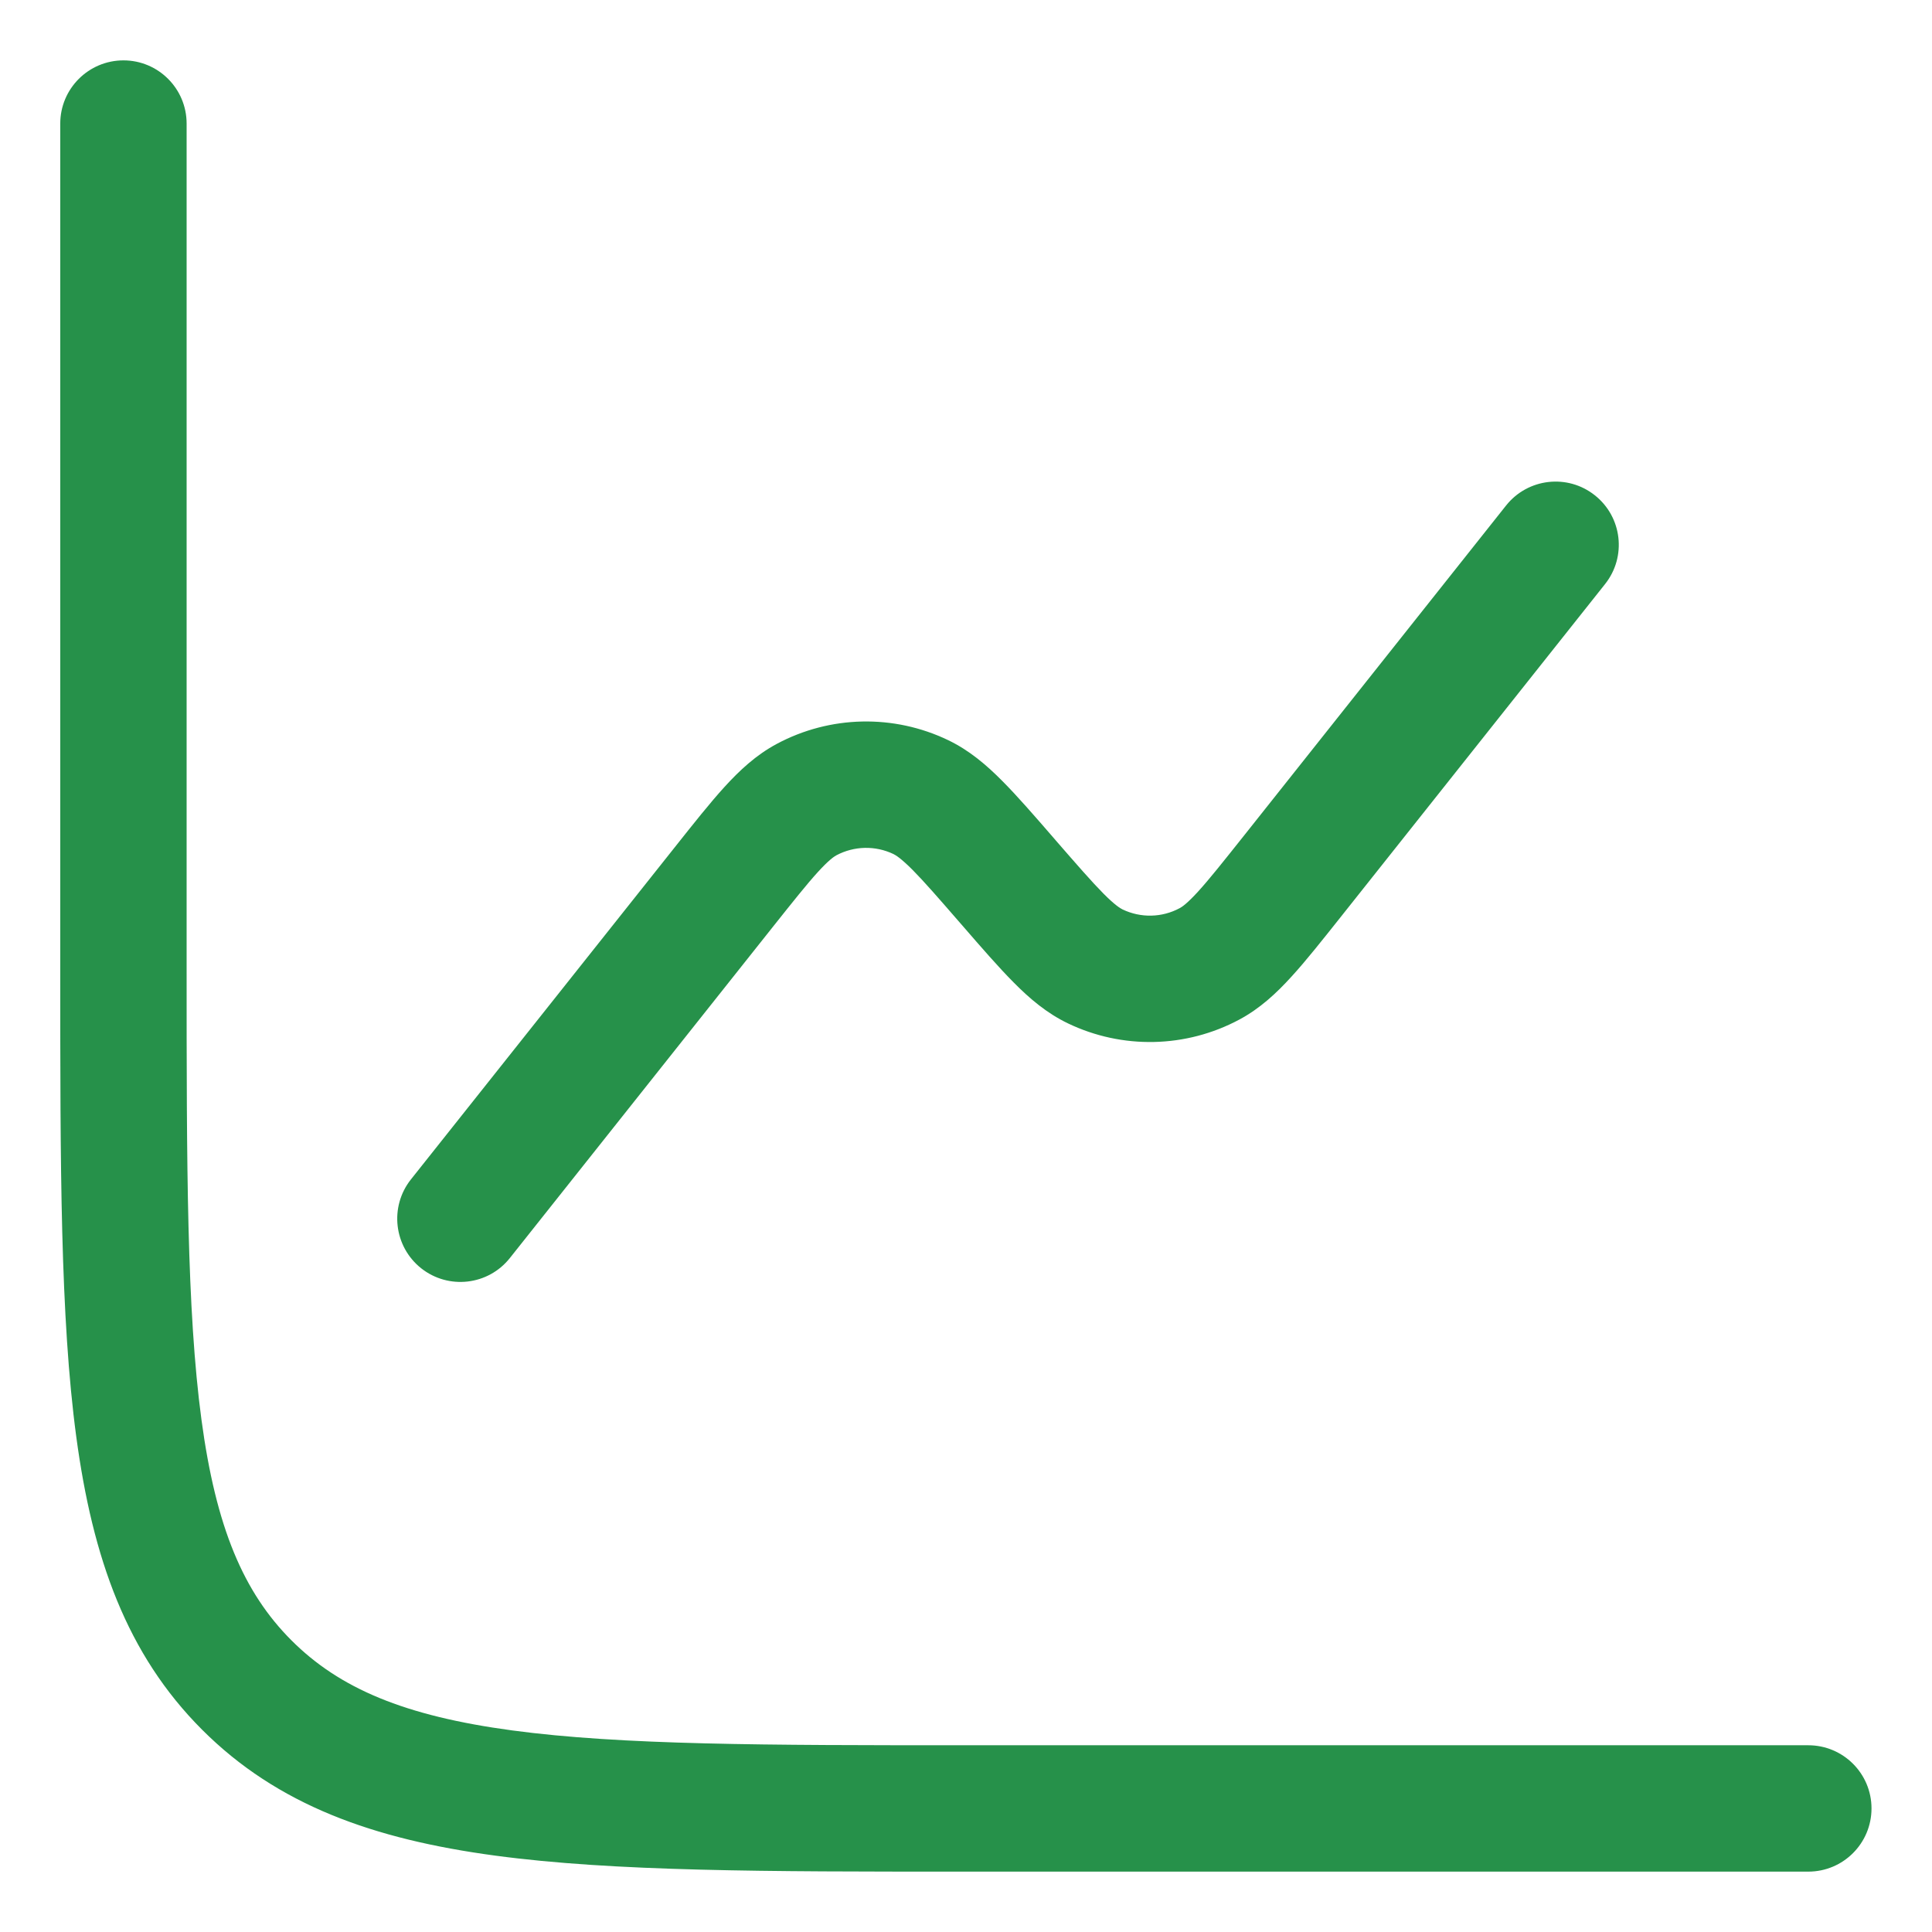
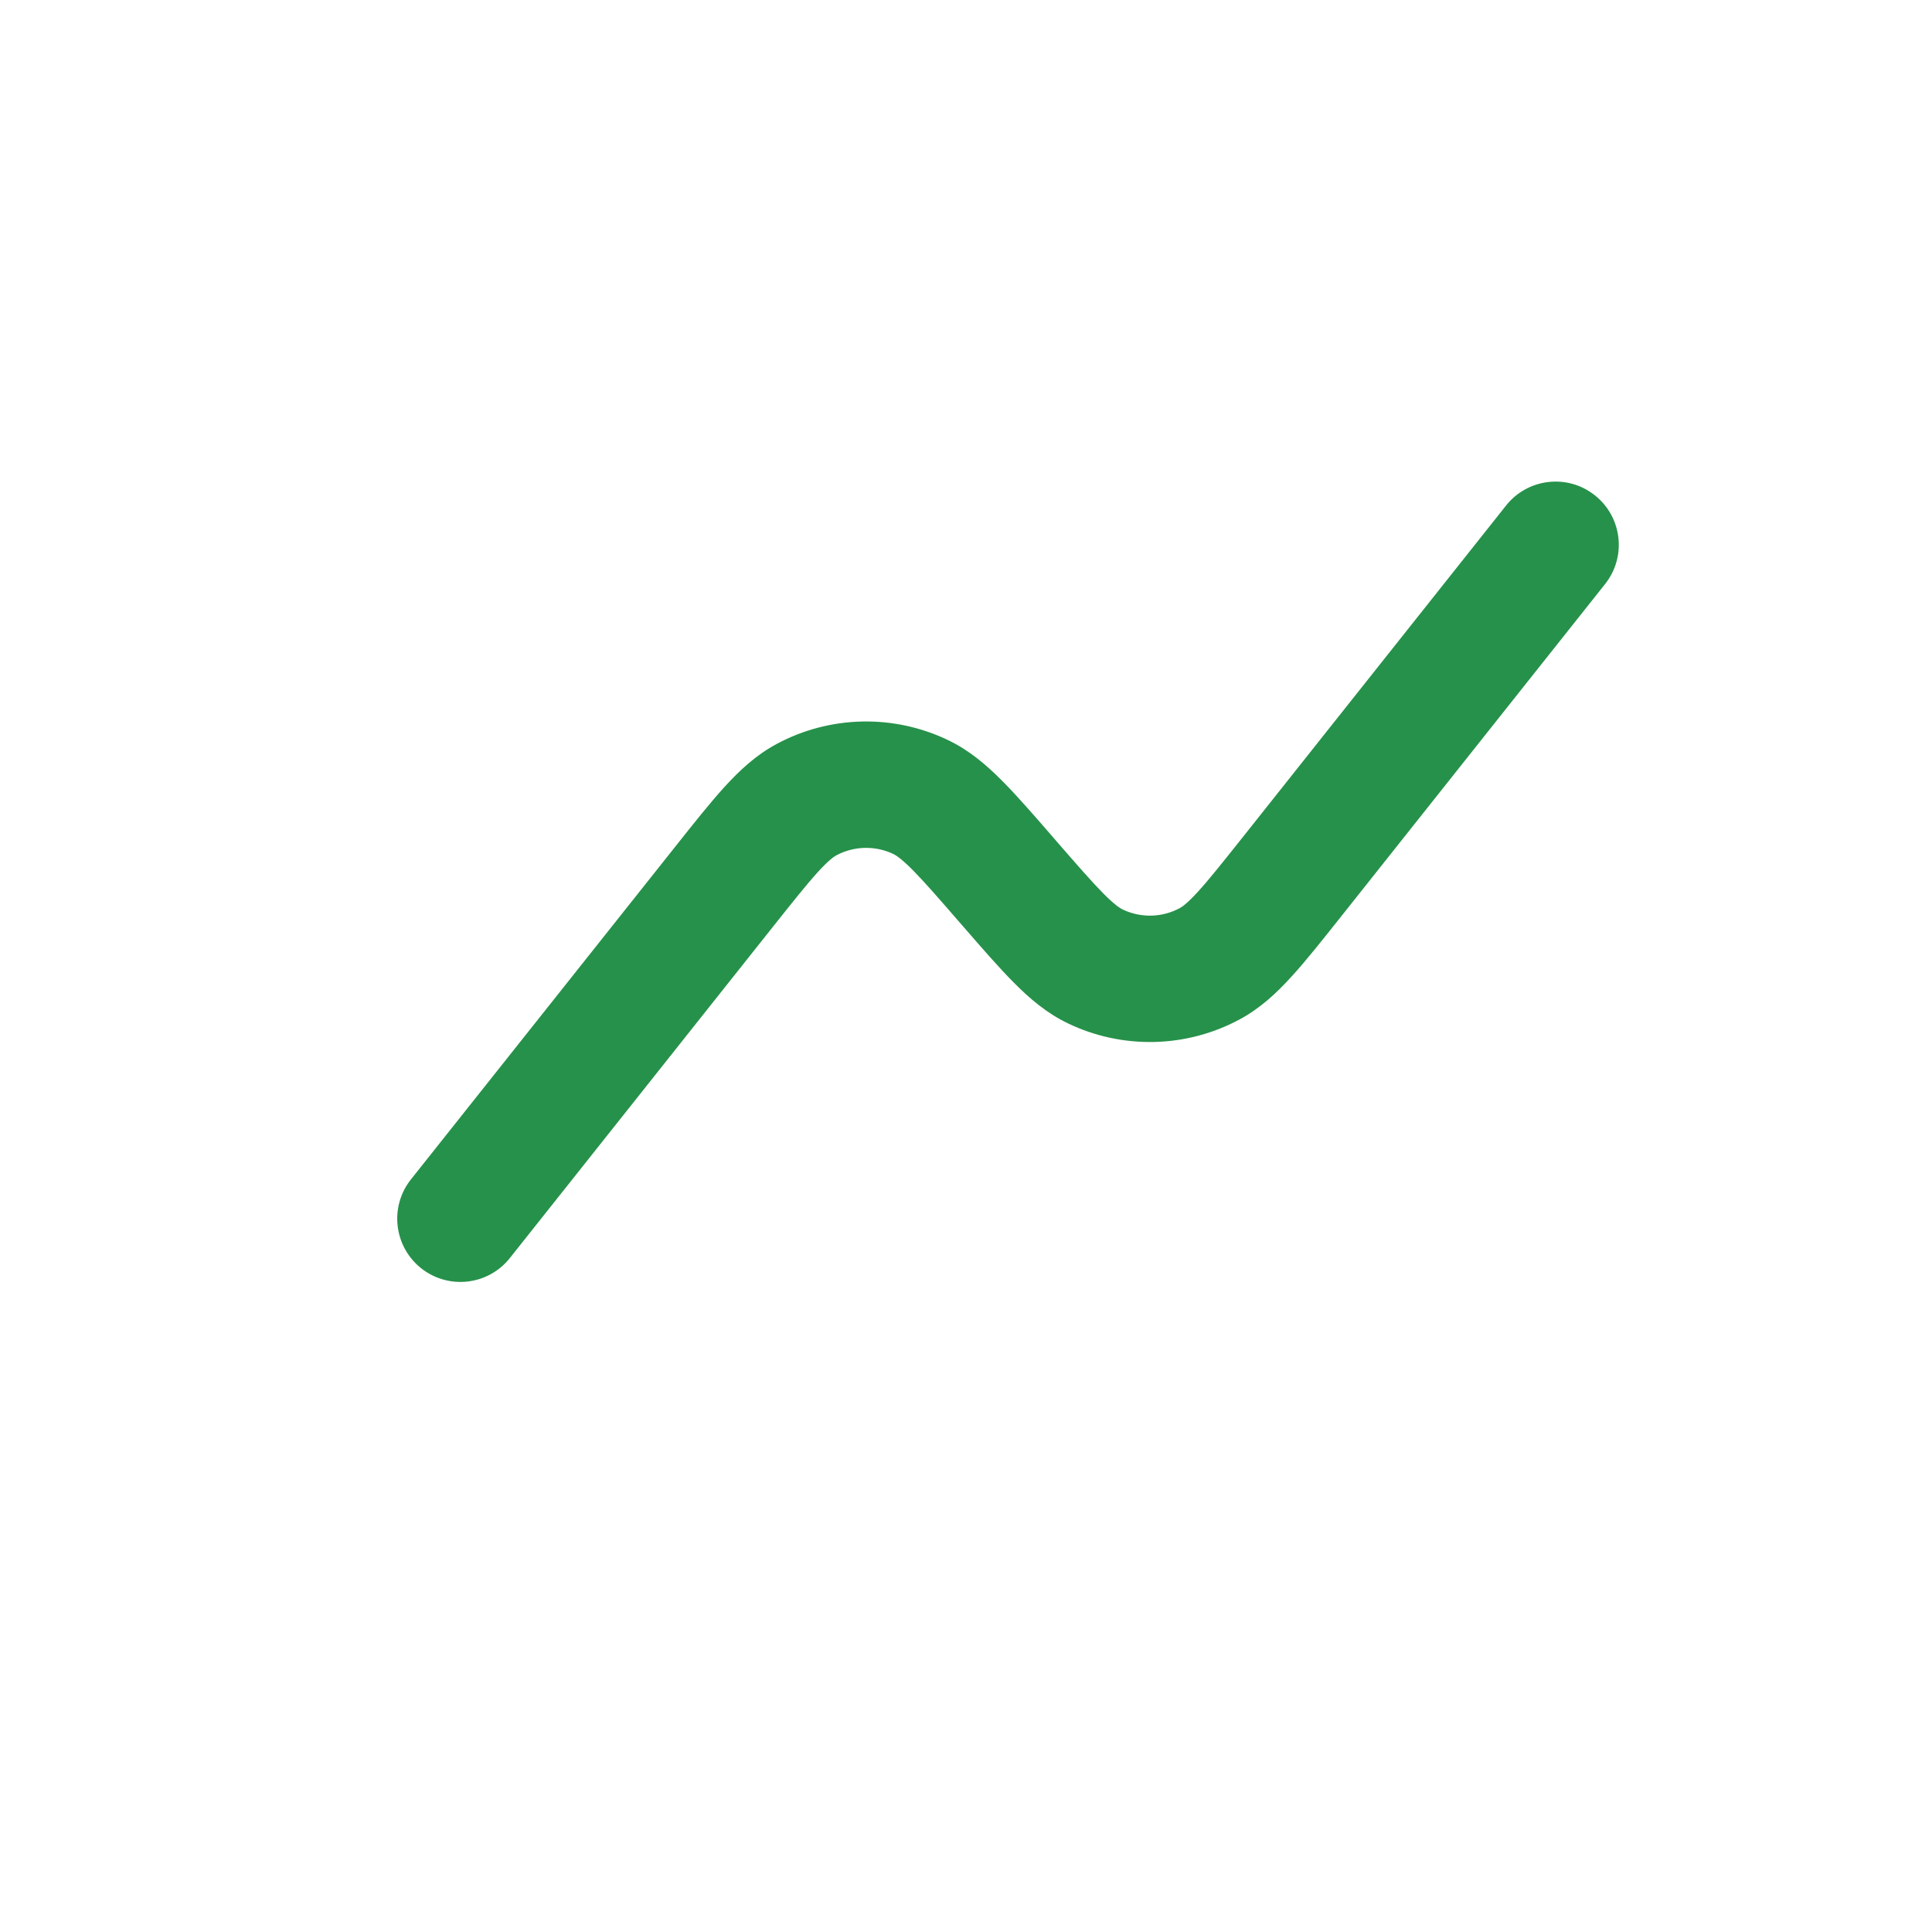
<svg xmlns="http://www.w3.org/2000/svg" width="32" height="32" viewBox="0 0 32 32" fill="none">
-   <path d="M3.091 2.047C3.091 1.469 2.623 1 2.045 1C1.467 1 0.998 1.469 0.998 2.047V16.08C0.998 19.301 0.998 21.825 1.263 23.795C1.534 25.811 2.099 27.401 3.348 28.65C4.597 29.899 6.187 30.464 8.203 30.735C10.173 31 12.697 31 15.918 31H29.951C30.529 31 30.998 30.532 30.998 29.953C30.998 29.375 30.529 28.907 29.951 28.907H15.998C12.68 28.907 10.296 28.905 8.482 28.661C6.698 28.421 5.623 27.965 4.828 27.17C4.033 26.375 3.577 25.3 3.337 23.516C3.093 21.702 3.091 19.319 3.091 16V2.047Z" fill="#26914A" />
  <path d="M26.585 9.674C26.945 9.221 26.869 8.563 26.416 8.204C25.964 7.844 25.306 7.92 24.946 8.372L20.596 13.851C20.253 14.282 20.029 14.564 19.844 14.767C19.663 14.965 19.578 15.022 19.539 15.042C19.245 15.2 18.894 15.207 18.593 15.063C18.554 15.044 18.466 14.991 18.277 14.801C18.084 14.606 17.847 14.334 17.486 13.919L17.464 13.893C17.132 13.51 16.849 13.184 16.599 12.933C16.34 12.672 16.056 12.428 15.704 12.259C14.802 11.826 13.748 11.849 12.866 12.321C12.522 12.505 12.249 12.761 12.001 13.033C11.762 13.295 11.494 13.633 11.179 14.03L6.806 19.535C6.447 19.988 6.523 20.646 6.975 21.006C7.428 21.365 8.086 21.29 8.445 20.837L12.796 15.358C13.139 14.927 13.363 14.645 13.548 14.442C13.729 14.244 13.814 14.188 13.852 14.167C14.147 14.01 14.498 14.002 14.799 14.146C14.838 14.165 14.925 14.218 15.115 14.408C15.308 14.603 15.545 14.875 15.905 15.29L15.928 15.316C16.26 15.699 16.543 16.025 16.793 16.276C17.052 16.538 17.336 16.781 17.688 16.95C18.59 17.383 19.644 17.36 20.526 16.888C20.87 16.704 21.143 16.449 21.391 16.176C21.63 15.915 21.898 15.576 22.213 15.18L26.585 9.674Z" fill="#26914A" />
</svg>